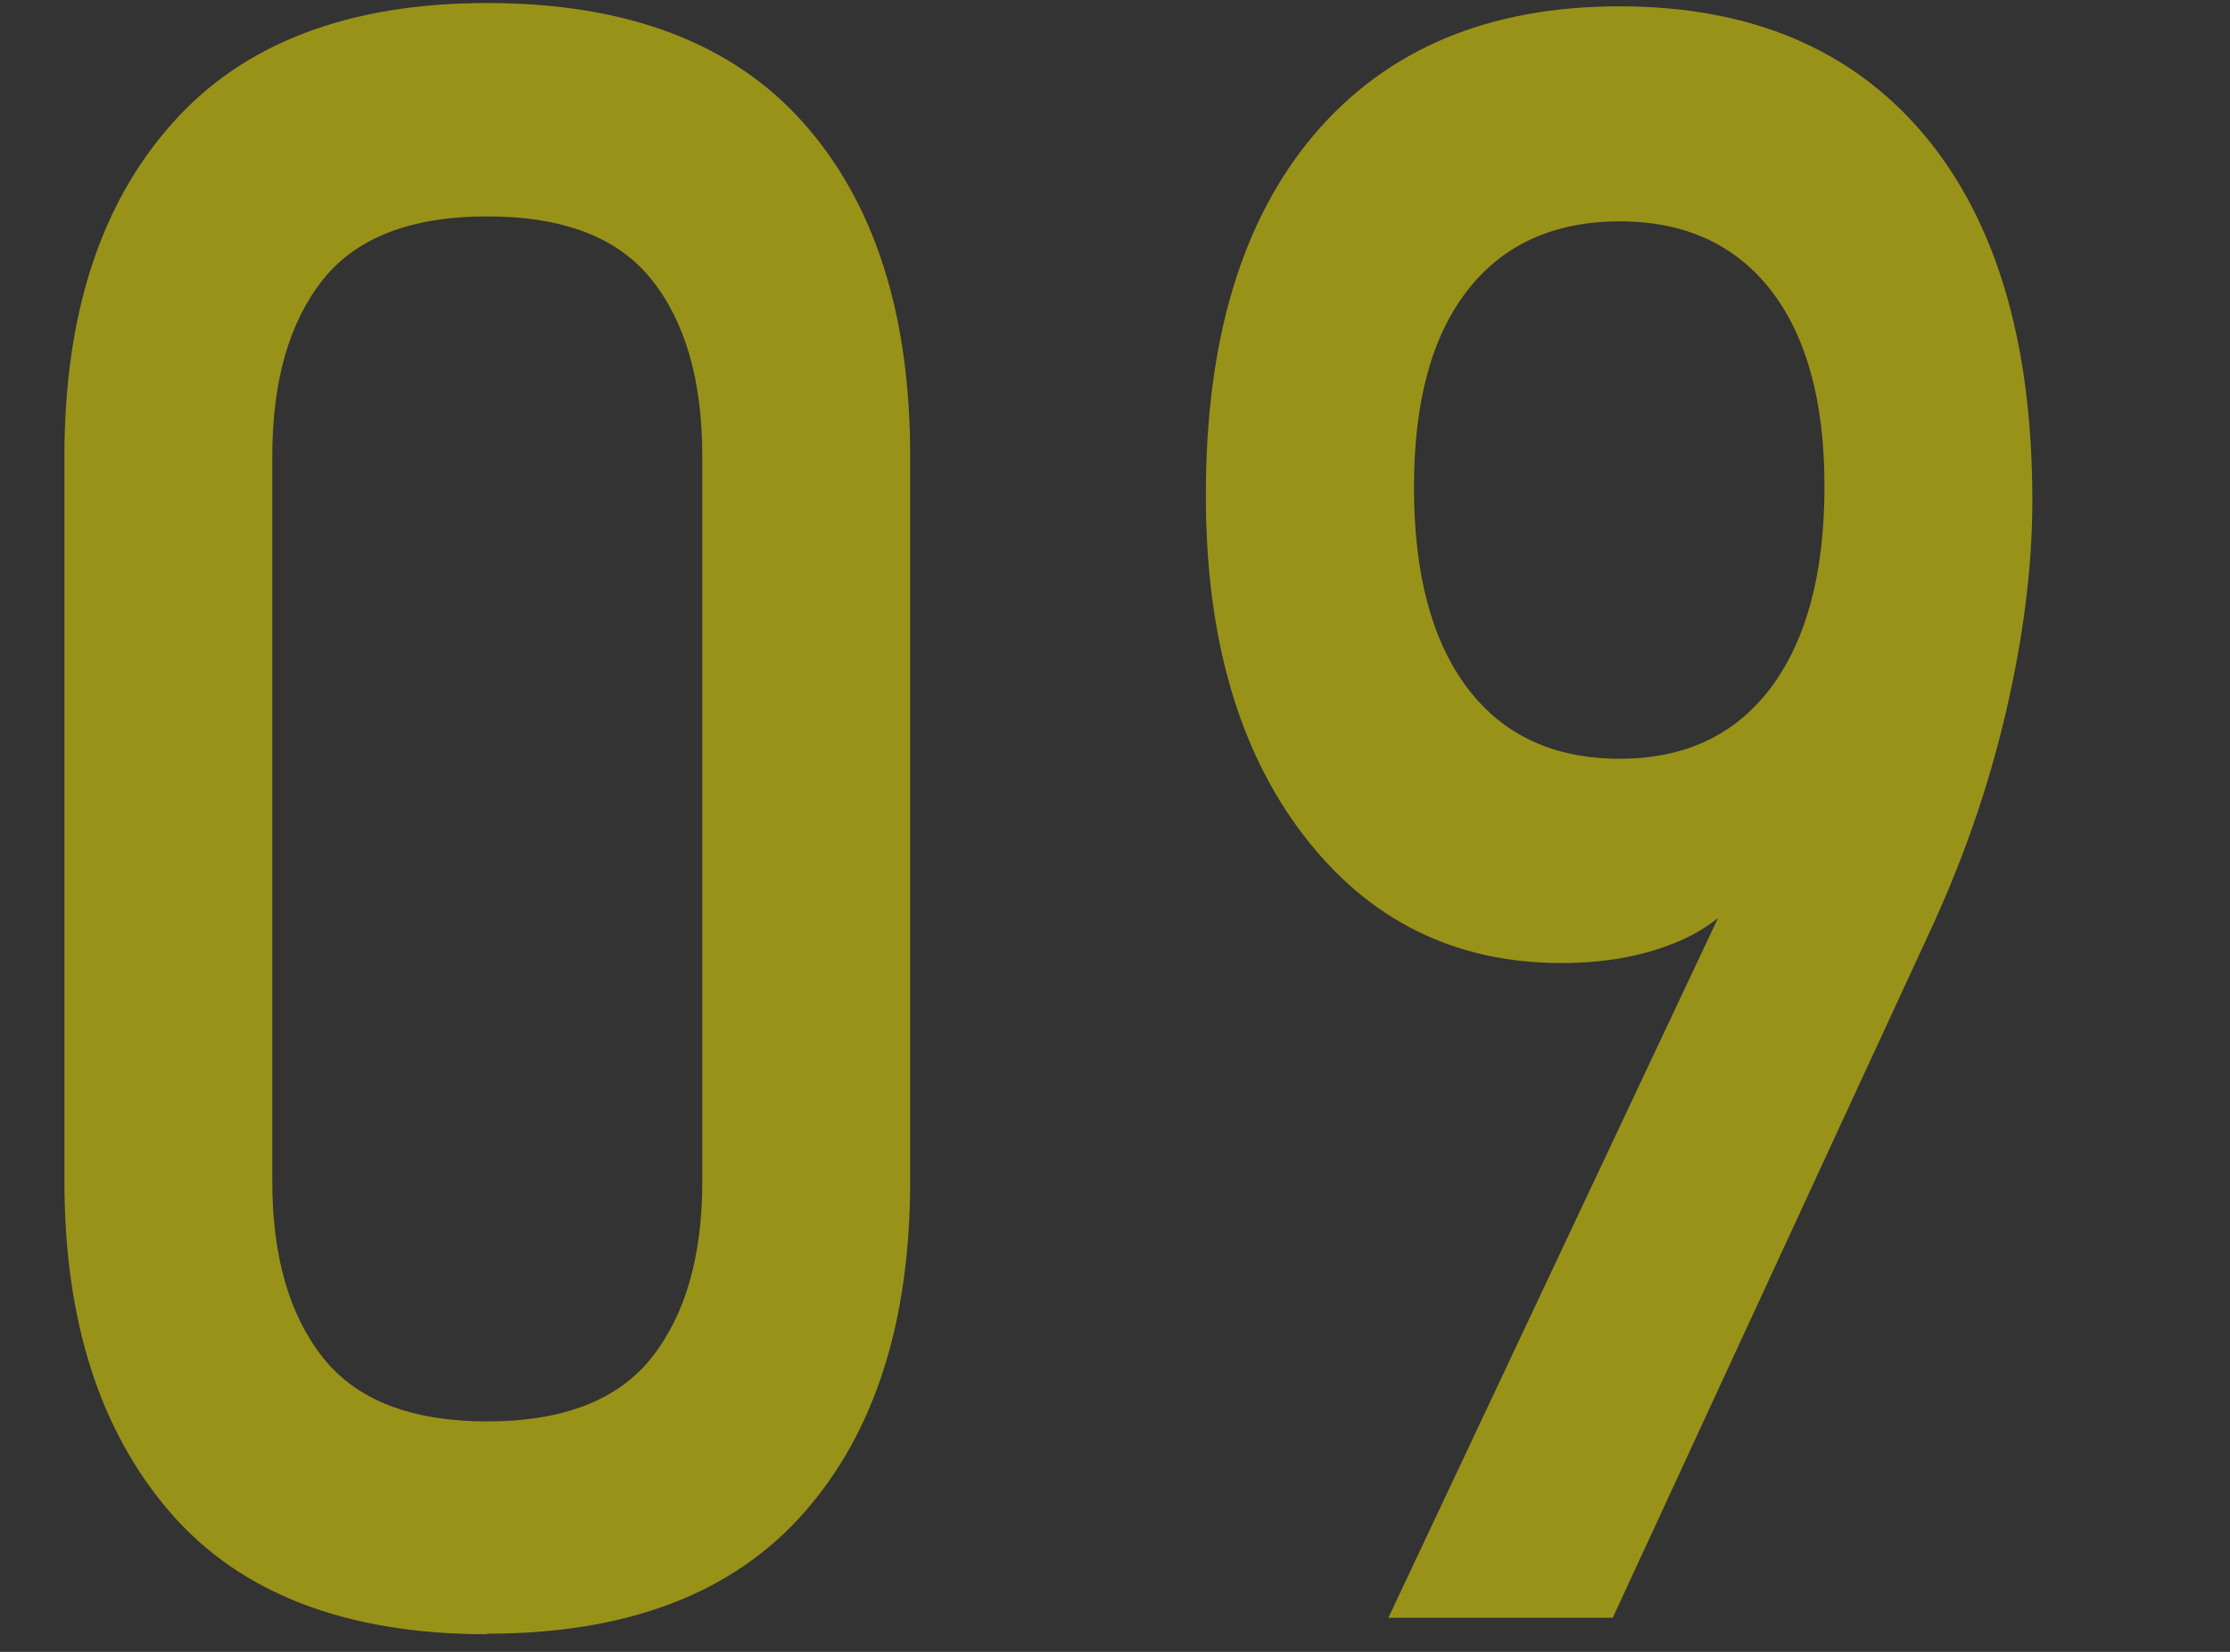
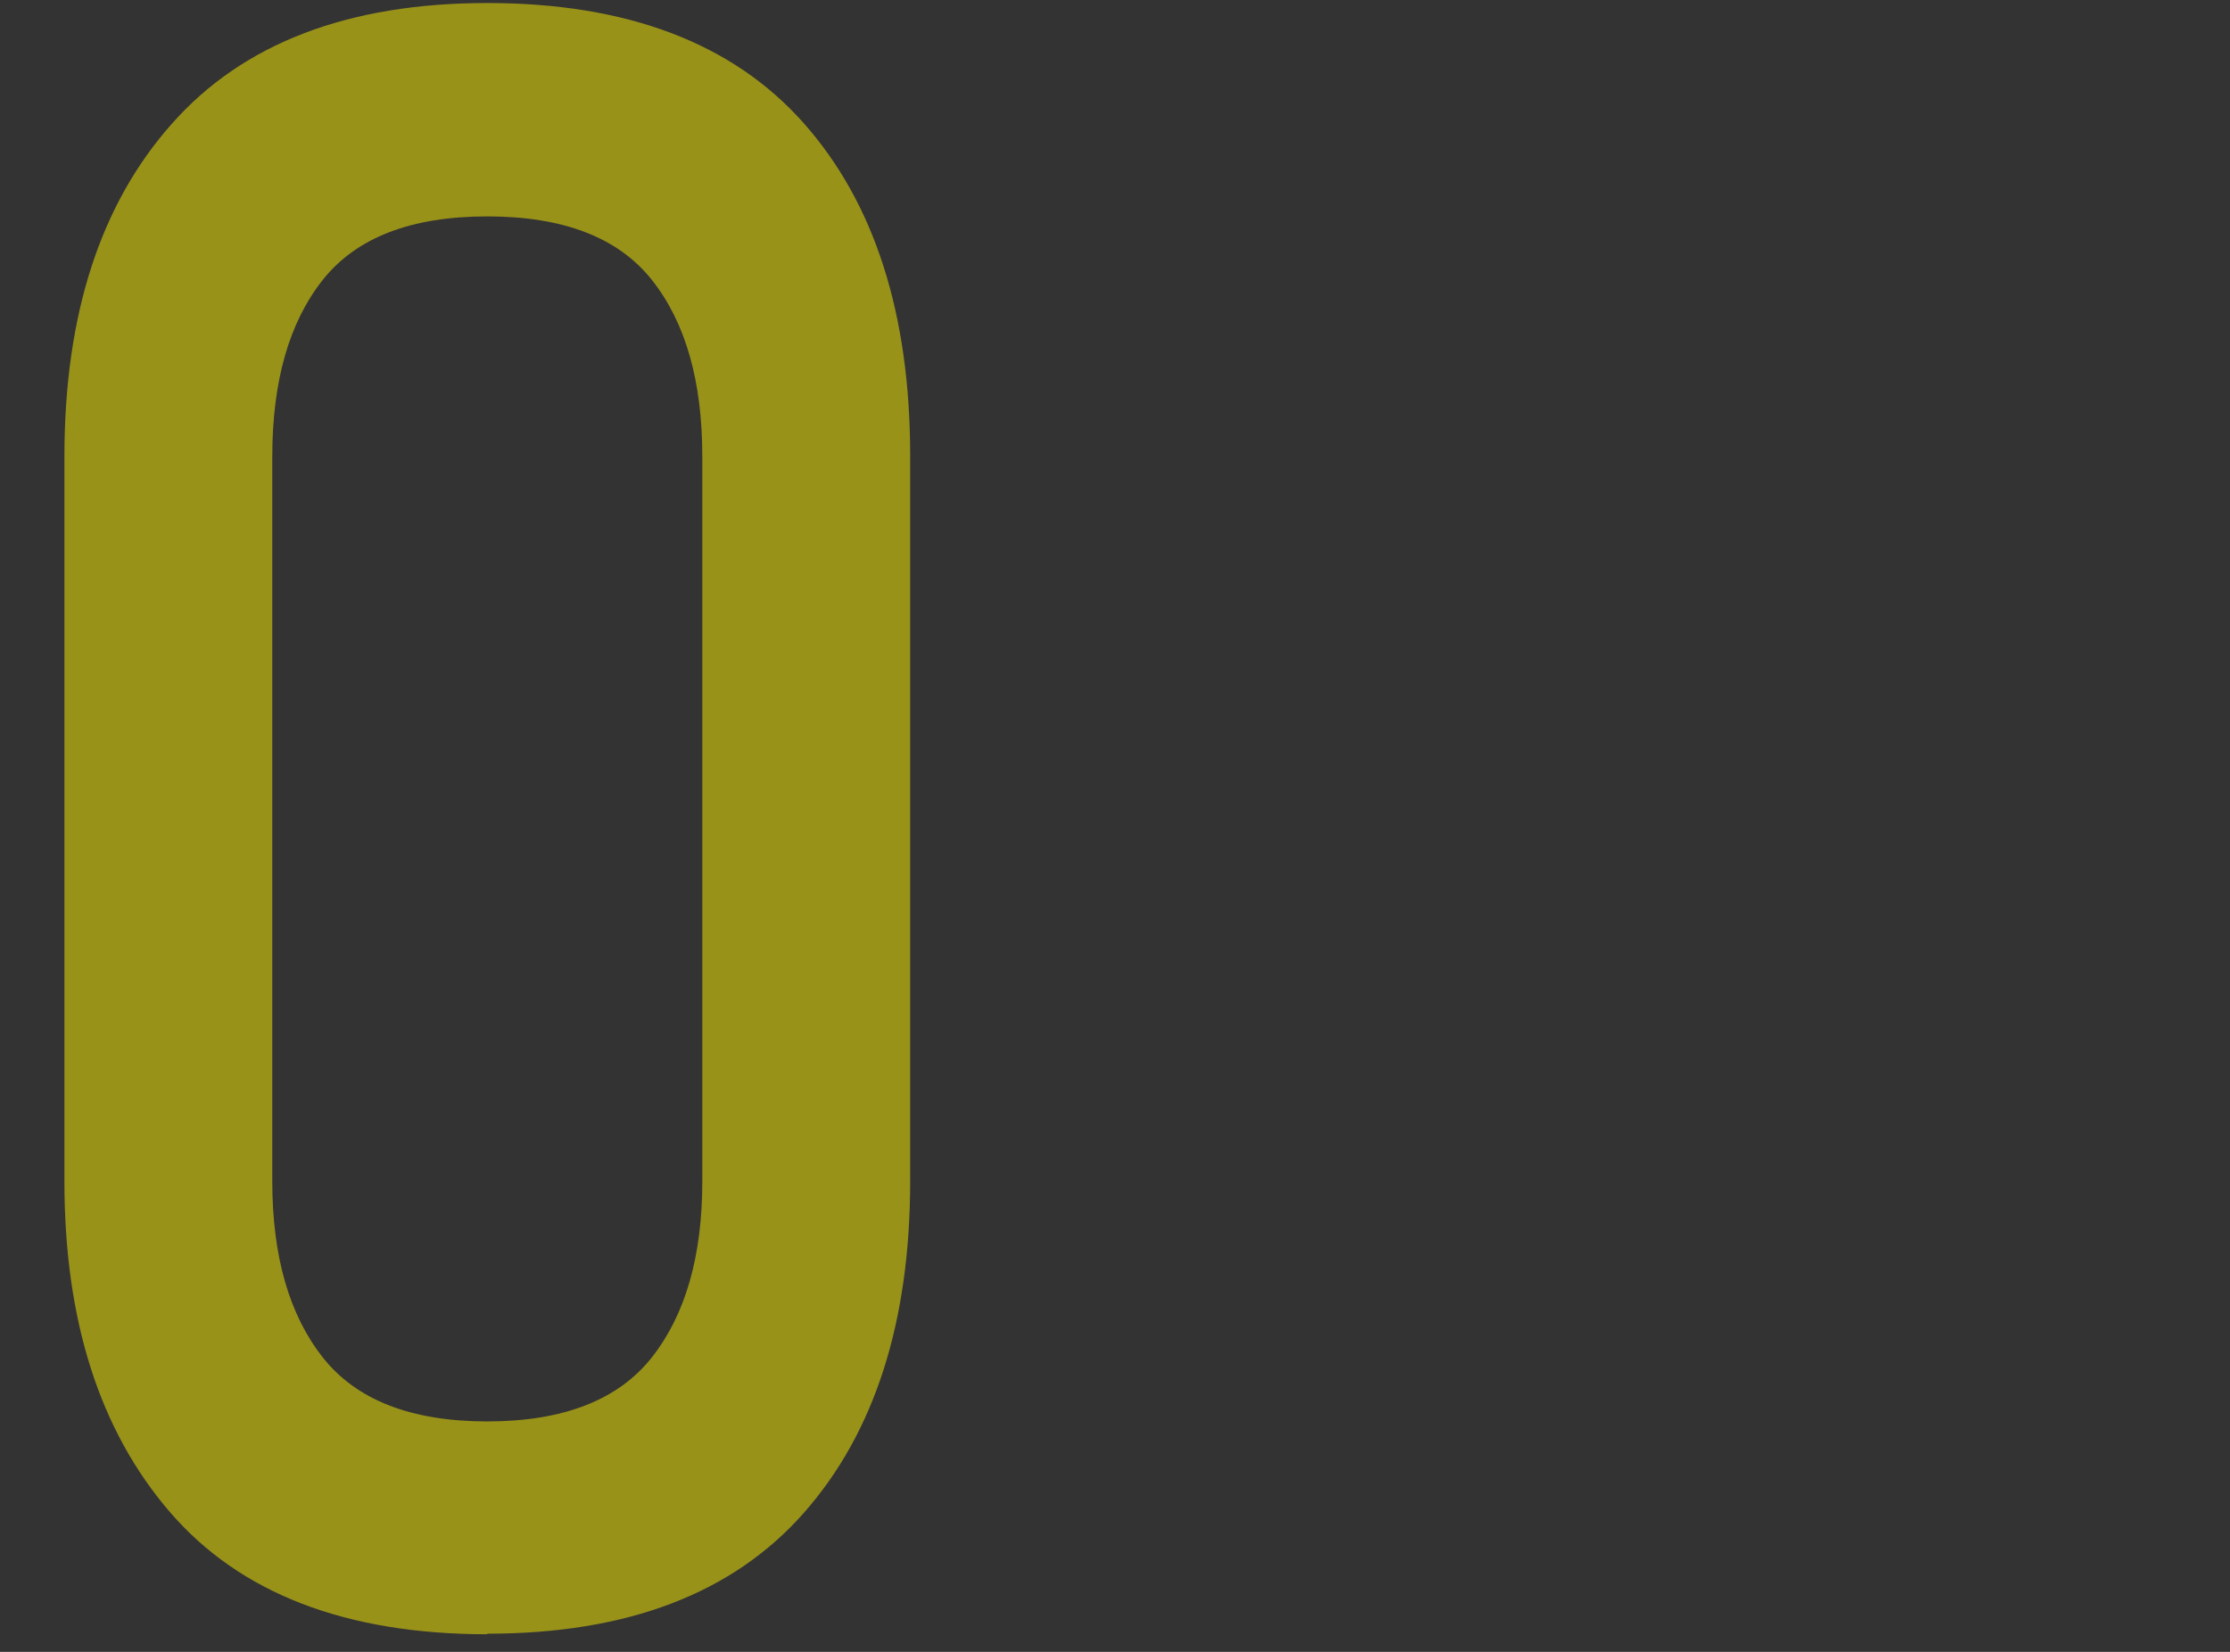
<svg xmlns="http://www.w3.org/2000/svg" width="81" height="60" version="1.1" viewBox="0 0 81 60">
  <rect x="0" y="0" width="81" height="60" fill="#333333" stroke="none" />
  <g>
    <g id="service-num09">
      <g isolation="isolate" opacity=".5">
        <path d="M17.7,59.36c-5.13,0-8.98-1.48-11.53-4.44-2.55-2.96-3.83-6.96-3.83-12.01v-26.33c0-5.13,1.3-9.15,3.89-12.07C8.81,1.58,12.64.11,17.7.11s8.91,1.45,11.49,4.36c2.58,2.91,3.87,6.94,3.87,12.09v26.33c0,5.13-1.29,9.15-3.87,12.07-2.58,2.92-6.41,4.38-11.49,4.38ZM17.7,51.63c2.76,0,4.76-.78,5.98-2.33s1.83-3.68,1.83-6.39v-26.33c0-2.74-.61-4.87-1.83-6.41-1.22-1.54-3.21-2.31-5.98-2.31s-4.76.77-5.98,2.31c-1.22,1.54-1.83,3.68-1.83,6.41v26.33c0,2.71.61,4.84,1.83,6.39,1.22,1.55,3.21,2.33,5.98,2.33Z" fill="#fff100" />
-         <path d="M50.43,58.76l13.55-28.76-.04,1.43c-.64,1.25-1.59,2.15-2.85,2.71-1.26.56-2.71.84-4.37.84-3.88,0-7-1.55-9.37-4.64-2.37-3.09-3.55-7.2-3.55-12.33v-.04c0-5.63,1.31-9.99,3.94-13.09C50.38,1.78,54.07.23,58.83.23s8.45,1.56,11.07,4.68c2.61,3.12,3.92,7.54,3.92,13.25v.04c0,2.36-.32,4.92-.96,7.67-.64,2.75-1.58,5.44-2.81,8.07l-11.47,24.82h-8.14ZM58.83,27.56c2.37,0,4.2-.86,5.5-2.59,1.29-1.73,1.94-4.16,1.94-7.29v-.04c0-3.05-.65-5.42-1.94-7.09-1.3-1.67-3.13-2.51-5.5-2.51s-4.24.84-5.53,2.51c-1.3,1.67-1.94,4.05-1.94,7.13v.04c0,3.13.65,5.56,1.94,7.27,1.29,1.71,3.14,2.57,5.53,2.57Z" fill="#fff100" />
      </g>
    </g>
  </g>
</svg>